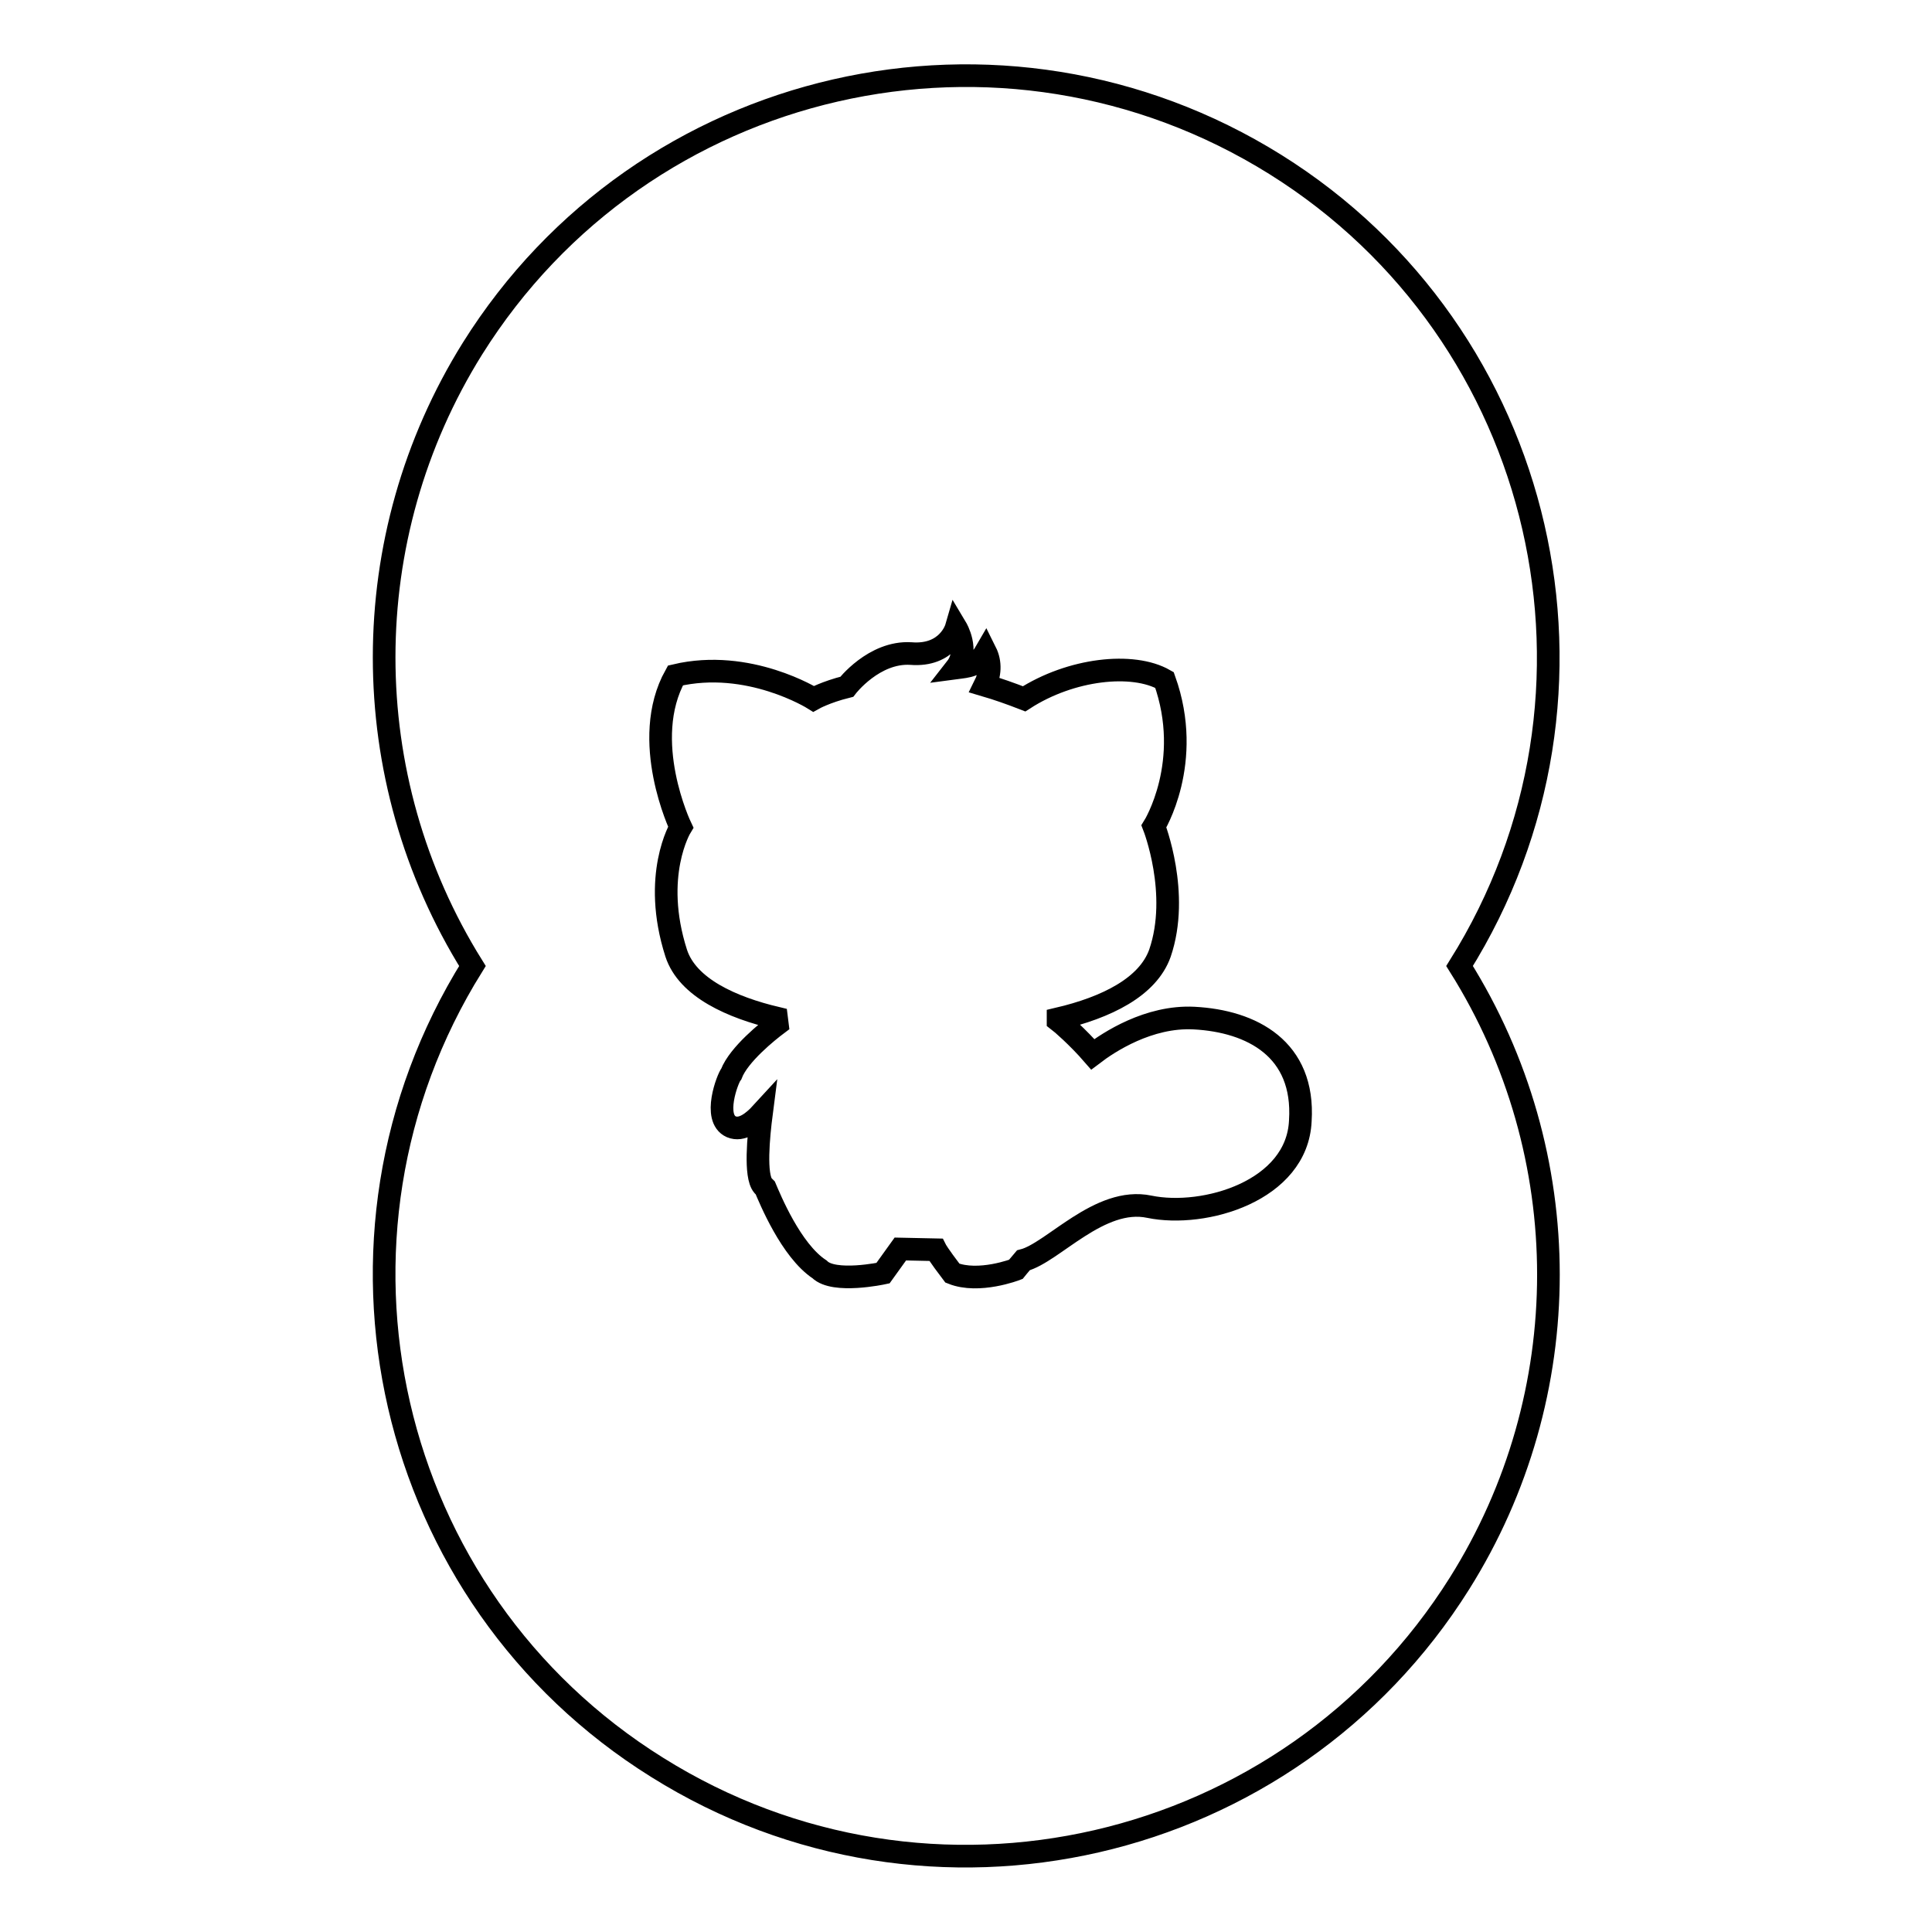
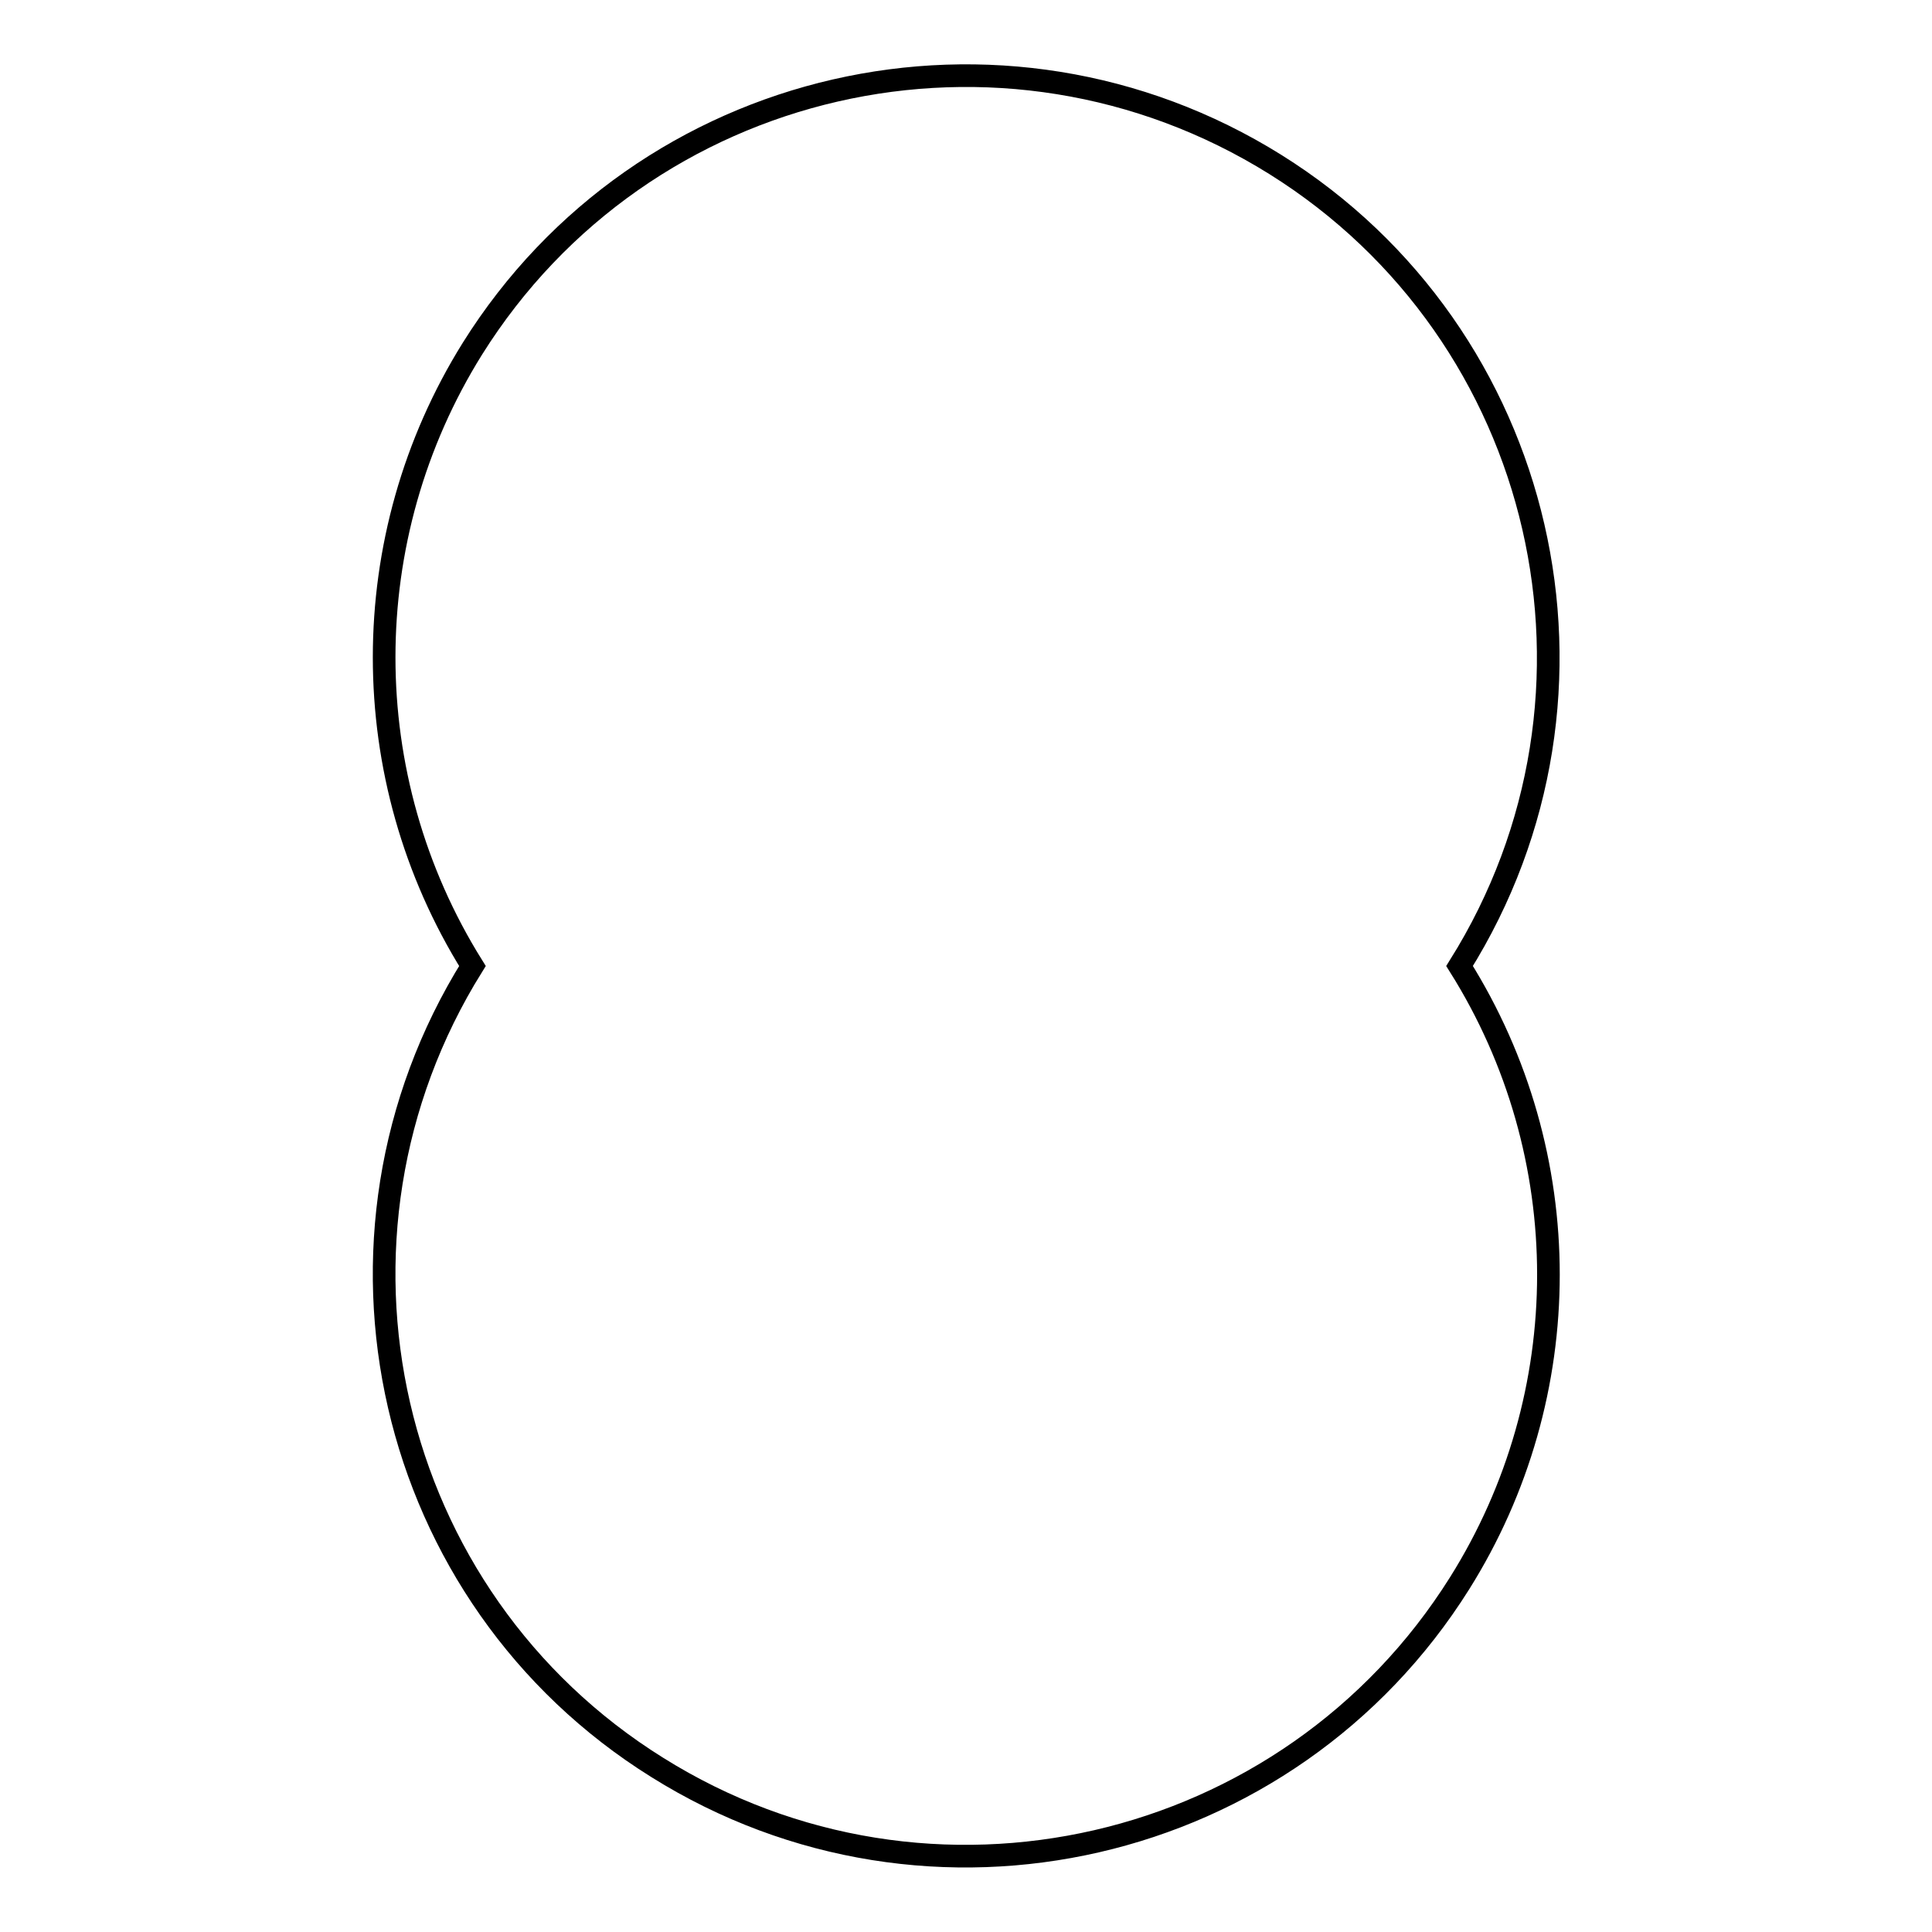
<svg xmlns="http://www.w3.org/2000/svg" version="1.1" x="0px" y="0px" viewBox="0 0 256 256" enable-background="new 0 0 256 256" xml:space="preserve">
  <g>
    <g>
      <path stroke-width="3" fill-opacity="0" stroke="#000000" d="M62.6,128C40.1,164.1,51,211.7,87.1,234.2c36.1,22.6,83.7,11.6,106.3-24.4c15.7-25,15.7-56.8,0-81.8c22.6-36.1,11.6-83.7-24.4-106.2C132.8-0.8,85.2,10.1,62.6,46.2C47,71.2,47,103,62.6,128z" />
-       <path stroke-width="3" fill-opacity="0" stroke="#000000" d="M141.6,145L141.6,145C141.6,145,141.6,145,141.6,145L141.6,145L141.6,145z M158.2,134.9c-6-0.3-11.3,3.2-13.4,4.8c-2-2.3-4.2-4.2-4.6-4.5V135c6.4-1.5,11.9-4.2,13.5-8.7c2.7-7.9-0.8-16.8-0.8-16.8s5.3-8.5,1.4-19.4c-4.2-2.4-12.4-1.5-18.6,2.5c-1.8-0.7-3.5-1.3-5.2-1.8c0.7-1.4,0.8-3,0.1-4.4c-1.1,1.9-2.4,1.9-3.9,2.1c1.8-2.3,0-5.3,0-5.3s-1.1,3.8-6,3.4c-4.9-0.3-8.5,4.4-8.5,4.4l0,0c-2.8,0.7-4.4,1.6-4.4,1.6s-8.6-5.4-18.3-3.1c-4.8,8.6,0.7,20.1,0.7,20.1s-3.9,6.4-0.6,16.7c1.5,4.6,7.4,7.2,13.3,8.6l0.1,0.8c-1.2,0.9-5.1,4-6.1,6.6c-0.5,0.6-2.5,5.9,0,7c1.4,0.6,2.9-0.6,4-1.8c-0.4,3.1-0.9,8.3,0.2,9.6l0,0c0,0,0.1,0.1,0.3,0.3c0.6,1.4,3.4,8.3,7.2,10.8c1.9,1.9,8.4,0.5,8.4,0.5l2.3-3.2l4.7,0.1c0,0,0.3,0.6,2.2,3.1c3.5,1.4,8.4-0.5,8.4-0.5s0.4-0.5,1-1.2c3.9-1,10.1-8.5,16.7-7.1c7.3,1.5,19.6-2.1,20-11.4C172.9,139,165.9,135.3,158.2,134.9L158.2,134.9z M141.6,145L141.6,145C141.6,145,141.6,145,141.6,145L141.6,145L141.6,145z" />
    </g>
  </g>
</svg>